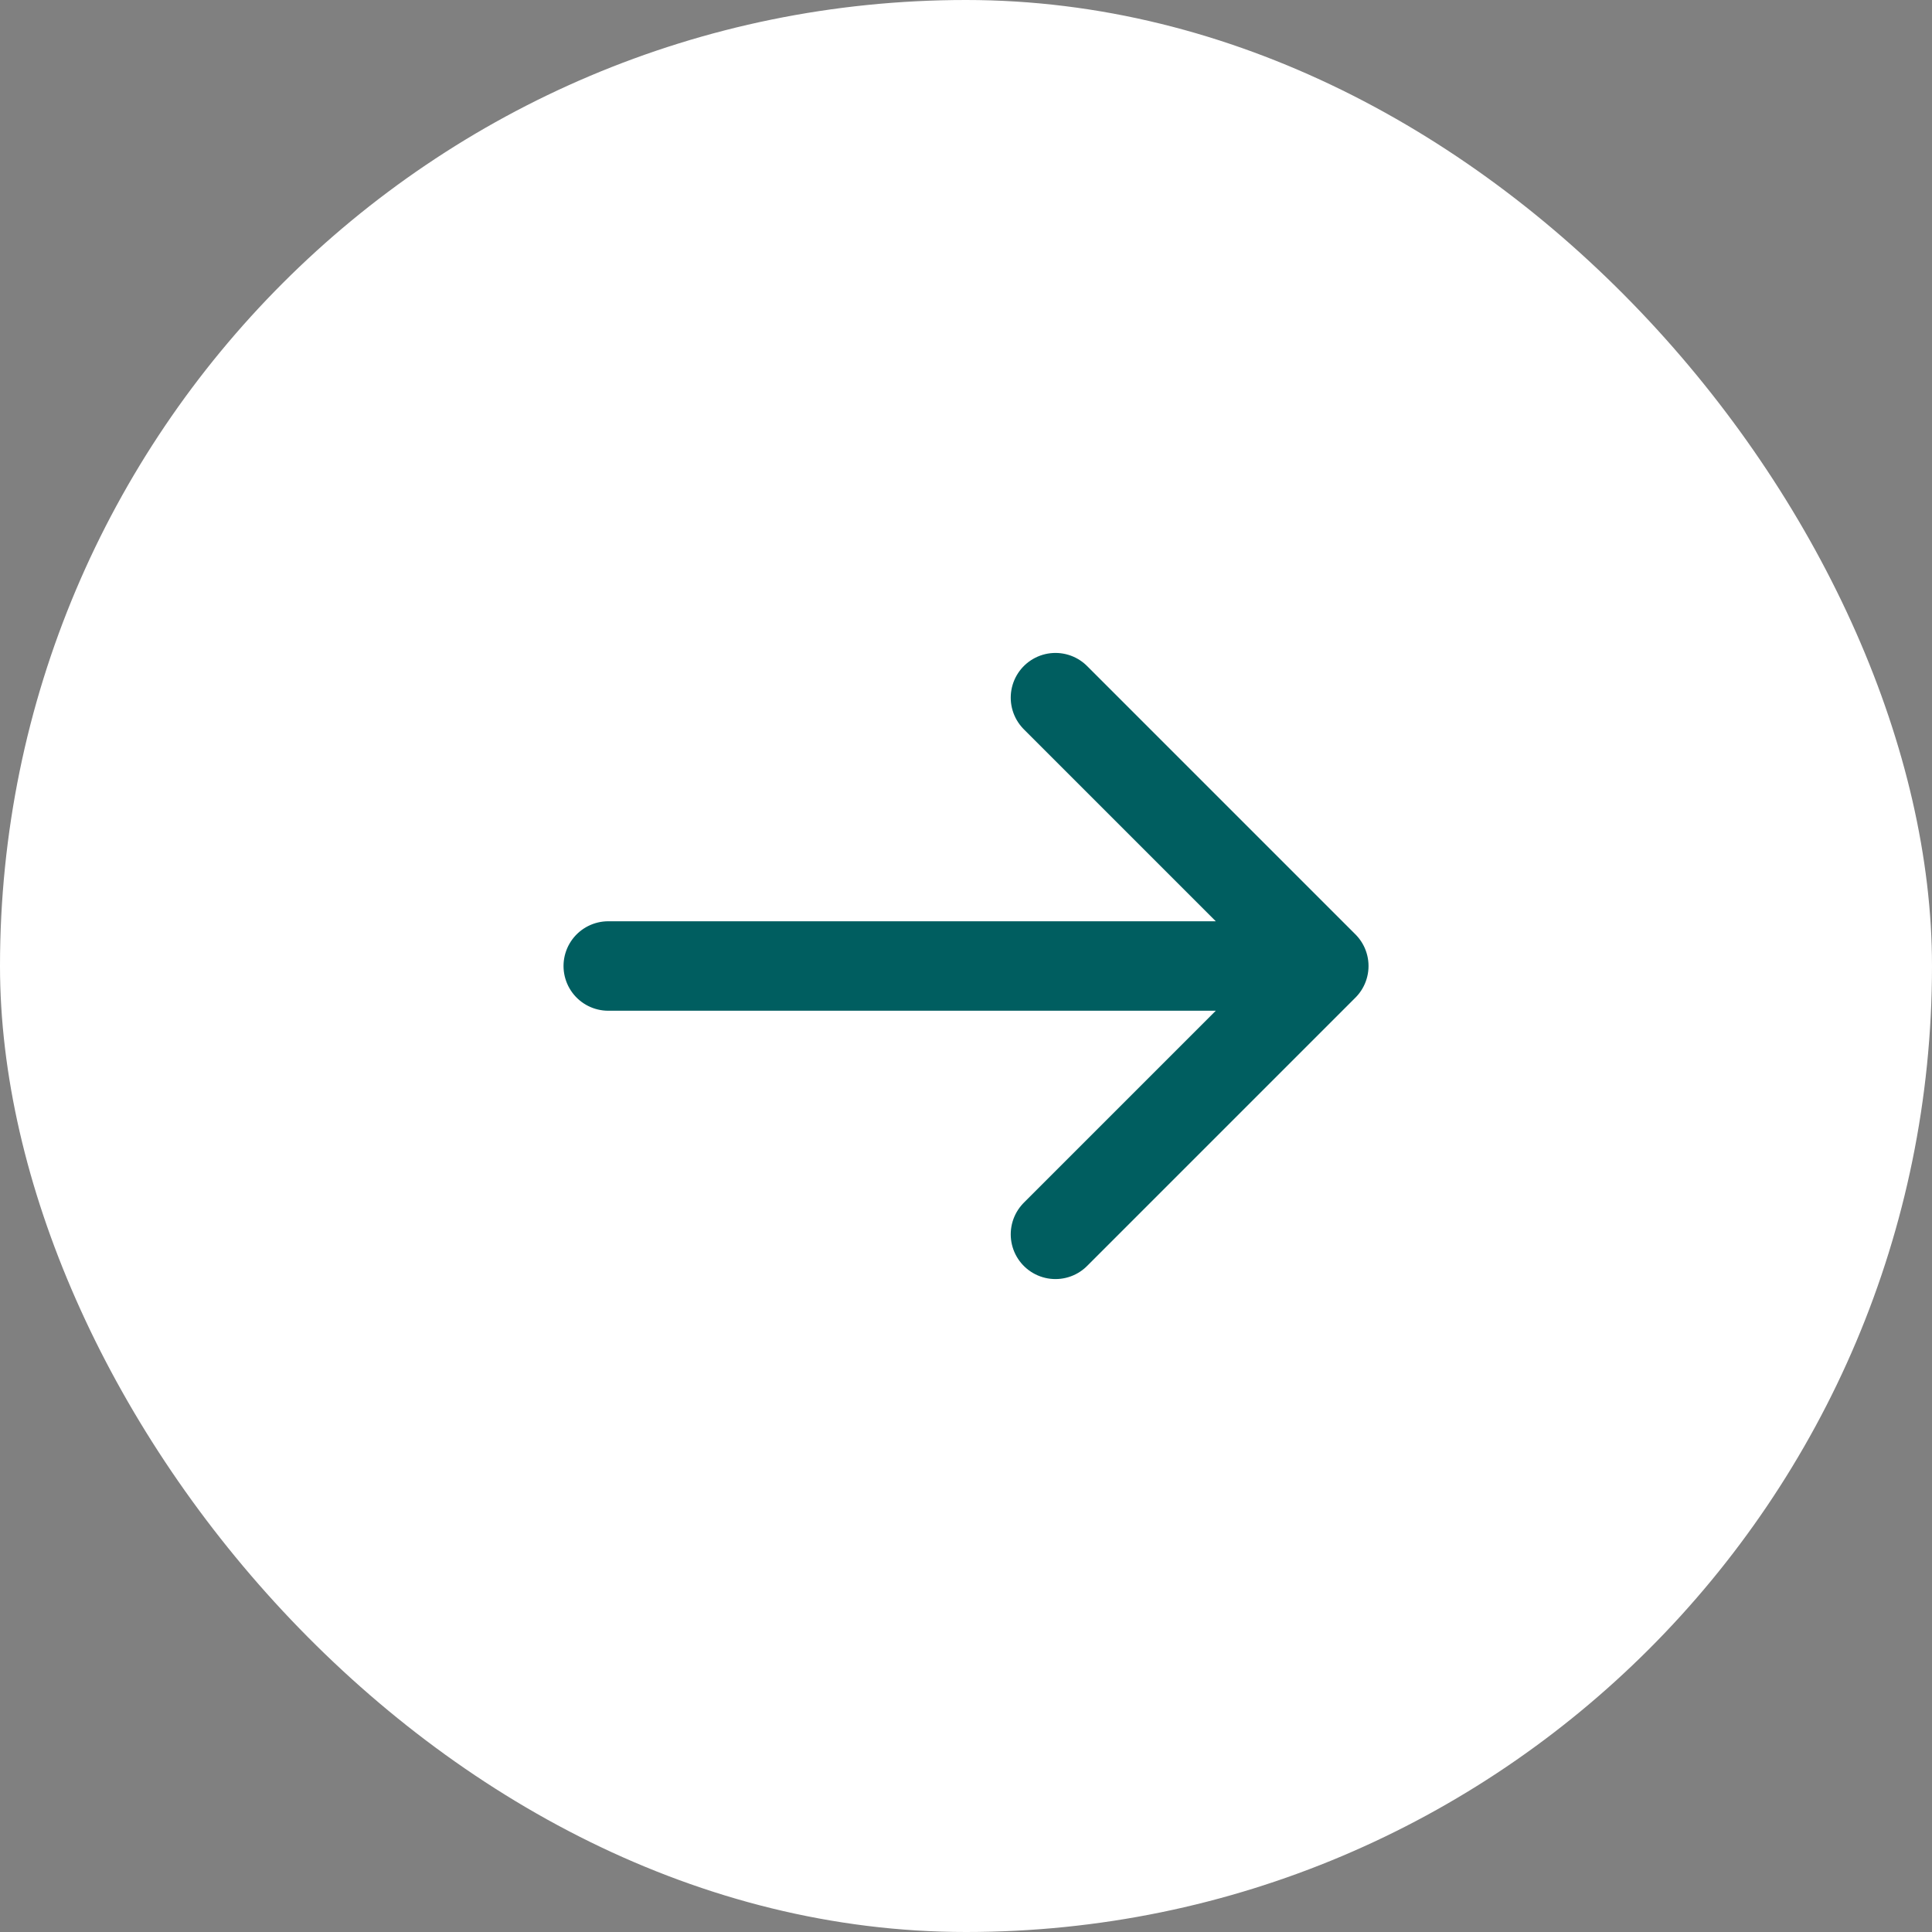
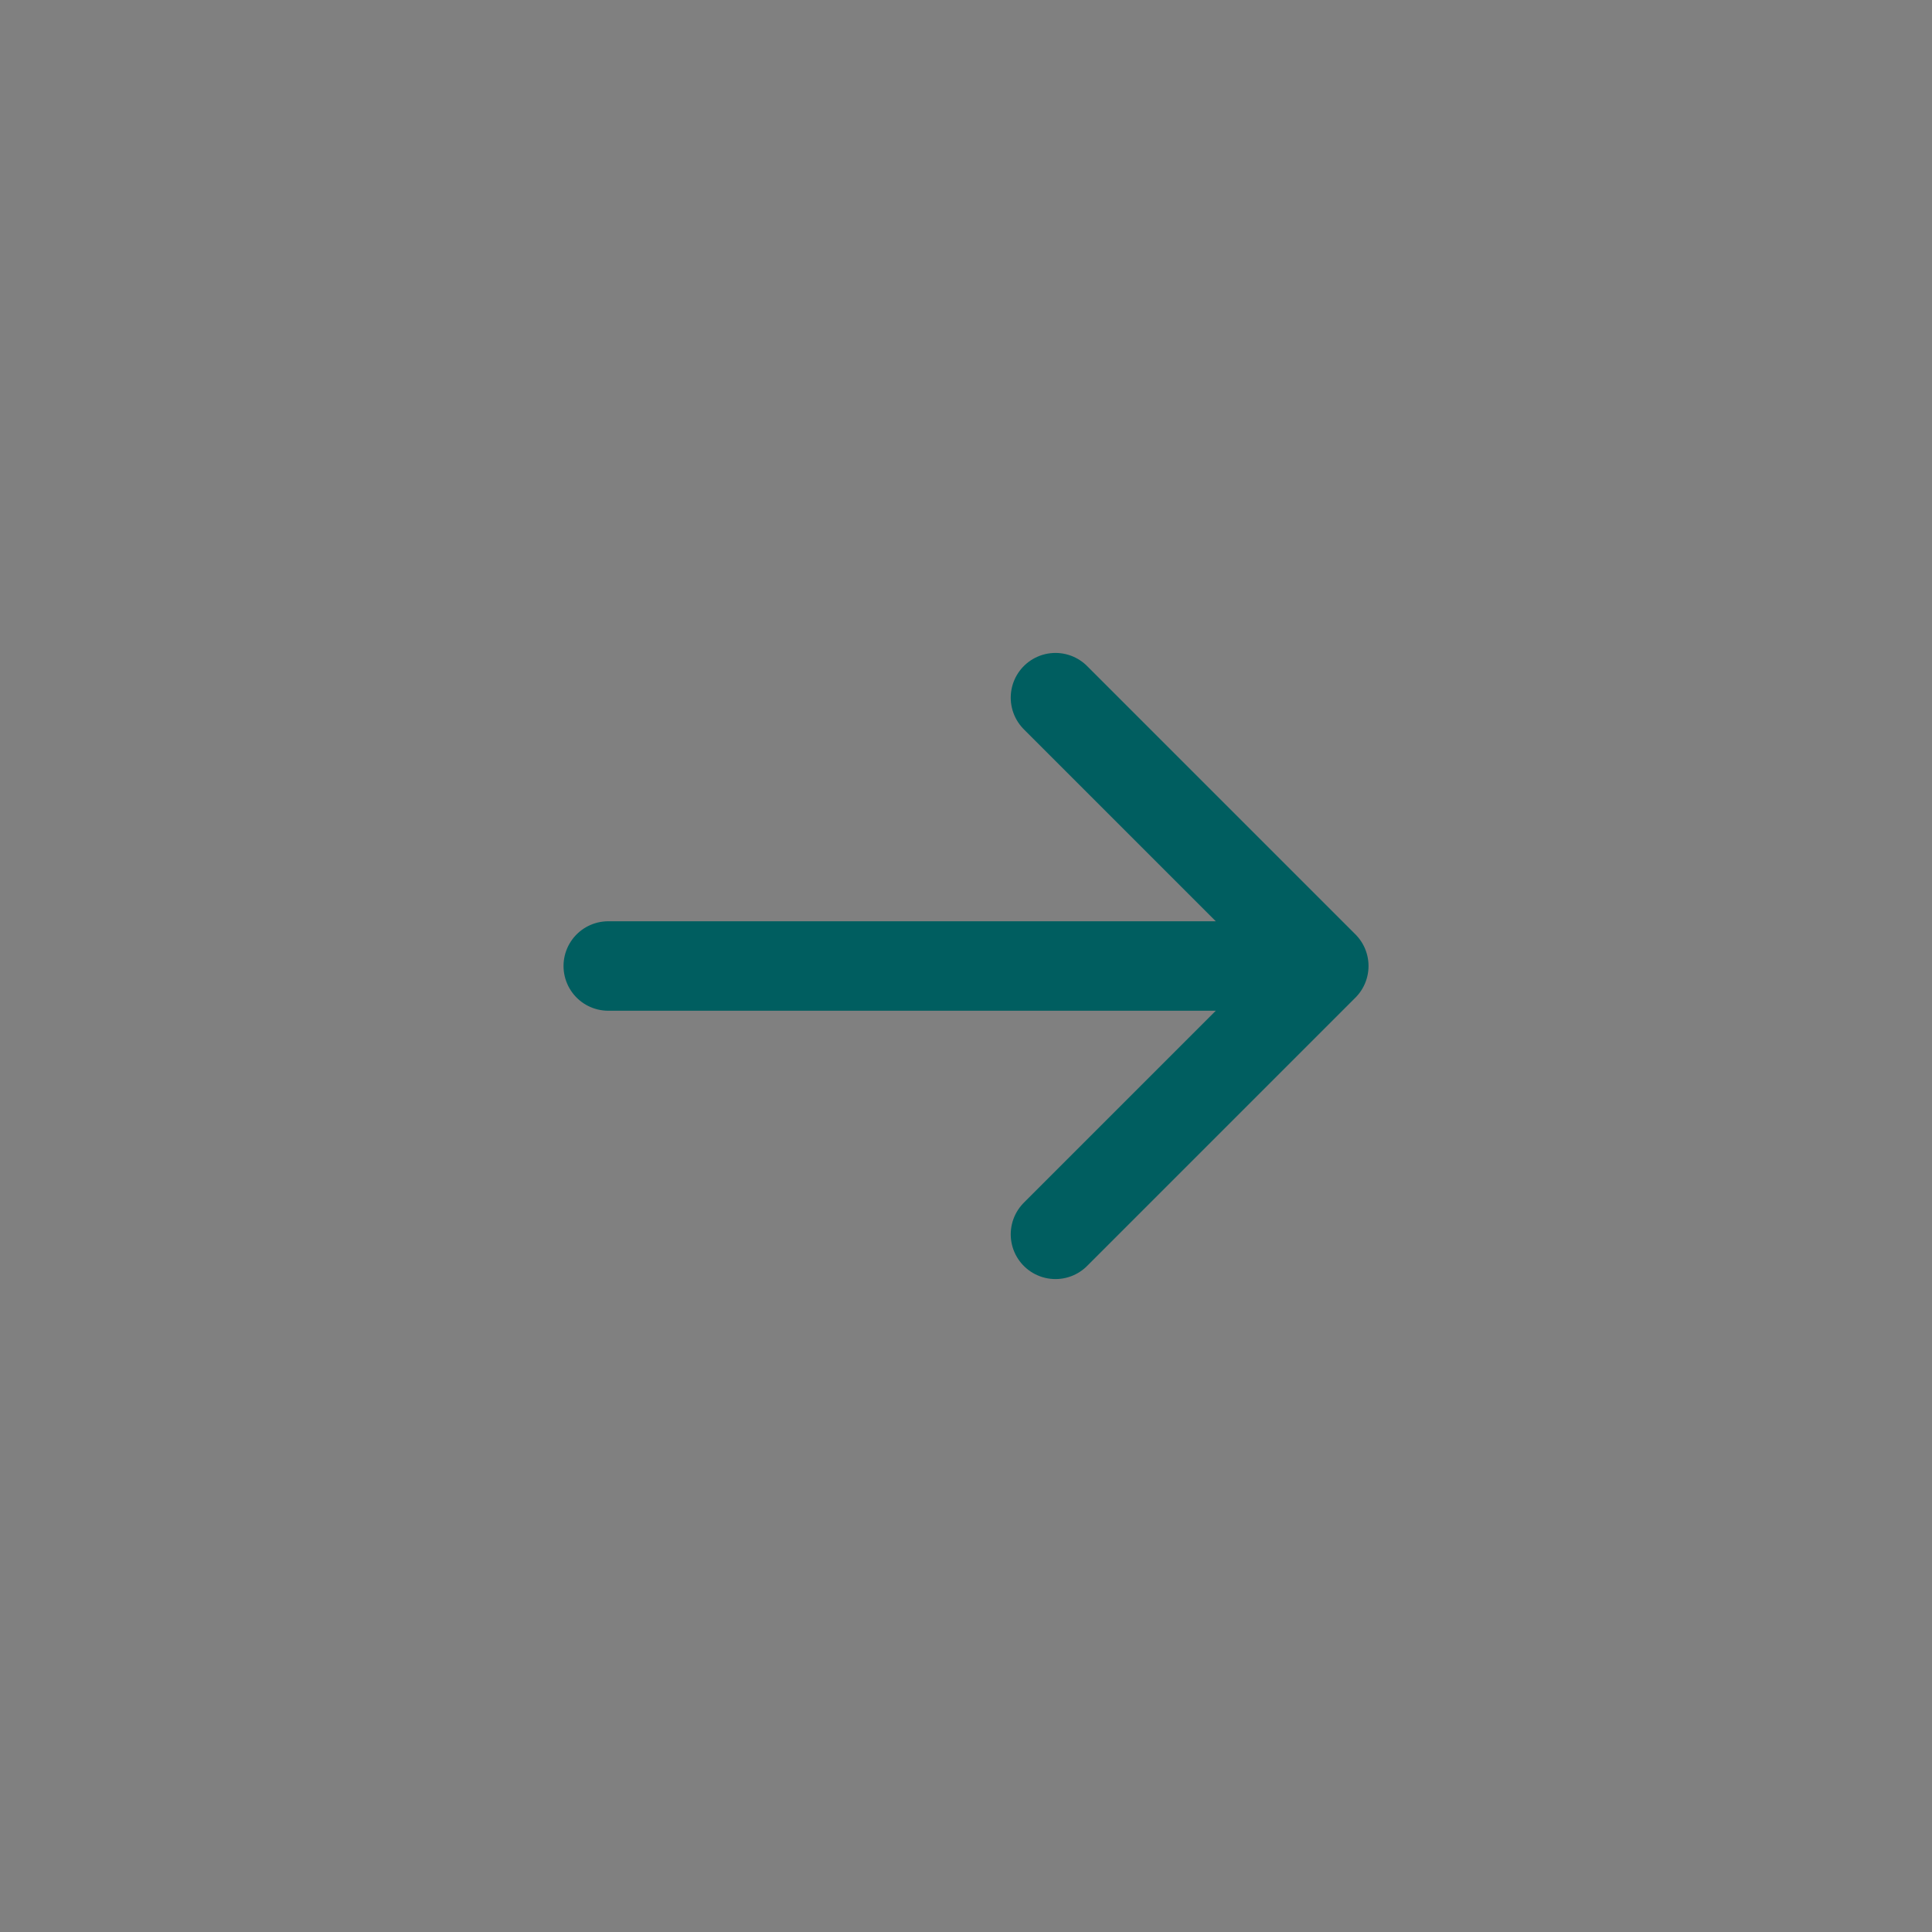
<svg xmlns="http://www.w3.org/2000/svg" width="36" height="36" viewBox="0 0 36 36" fill="none">
  <rect x="0" y="0" width="36" height="36" fill="#808080" stroke="none" />
-   <rect width="36" height="36" rx="18" fill="white" />
  <path d="M11.334 18H24.667M24.667 18L19.667 13M24.667 18L19.667 23" stroke="#005E60" stroke-width="1.667" stroke-linecap="round" stroke-linejoin="round" />
</svg>